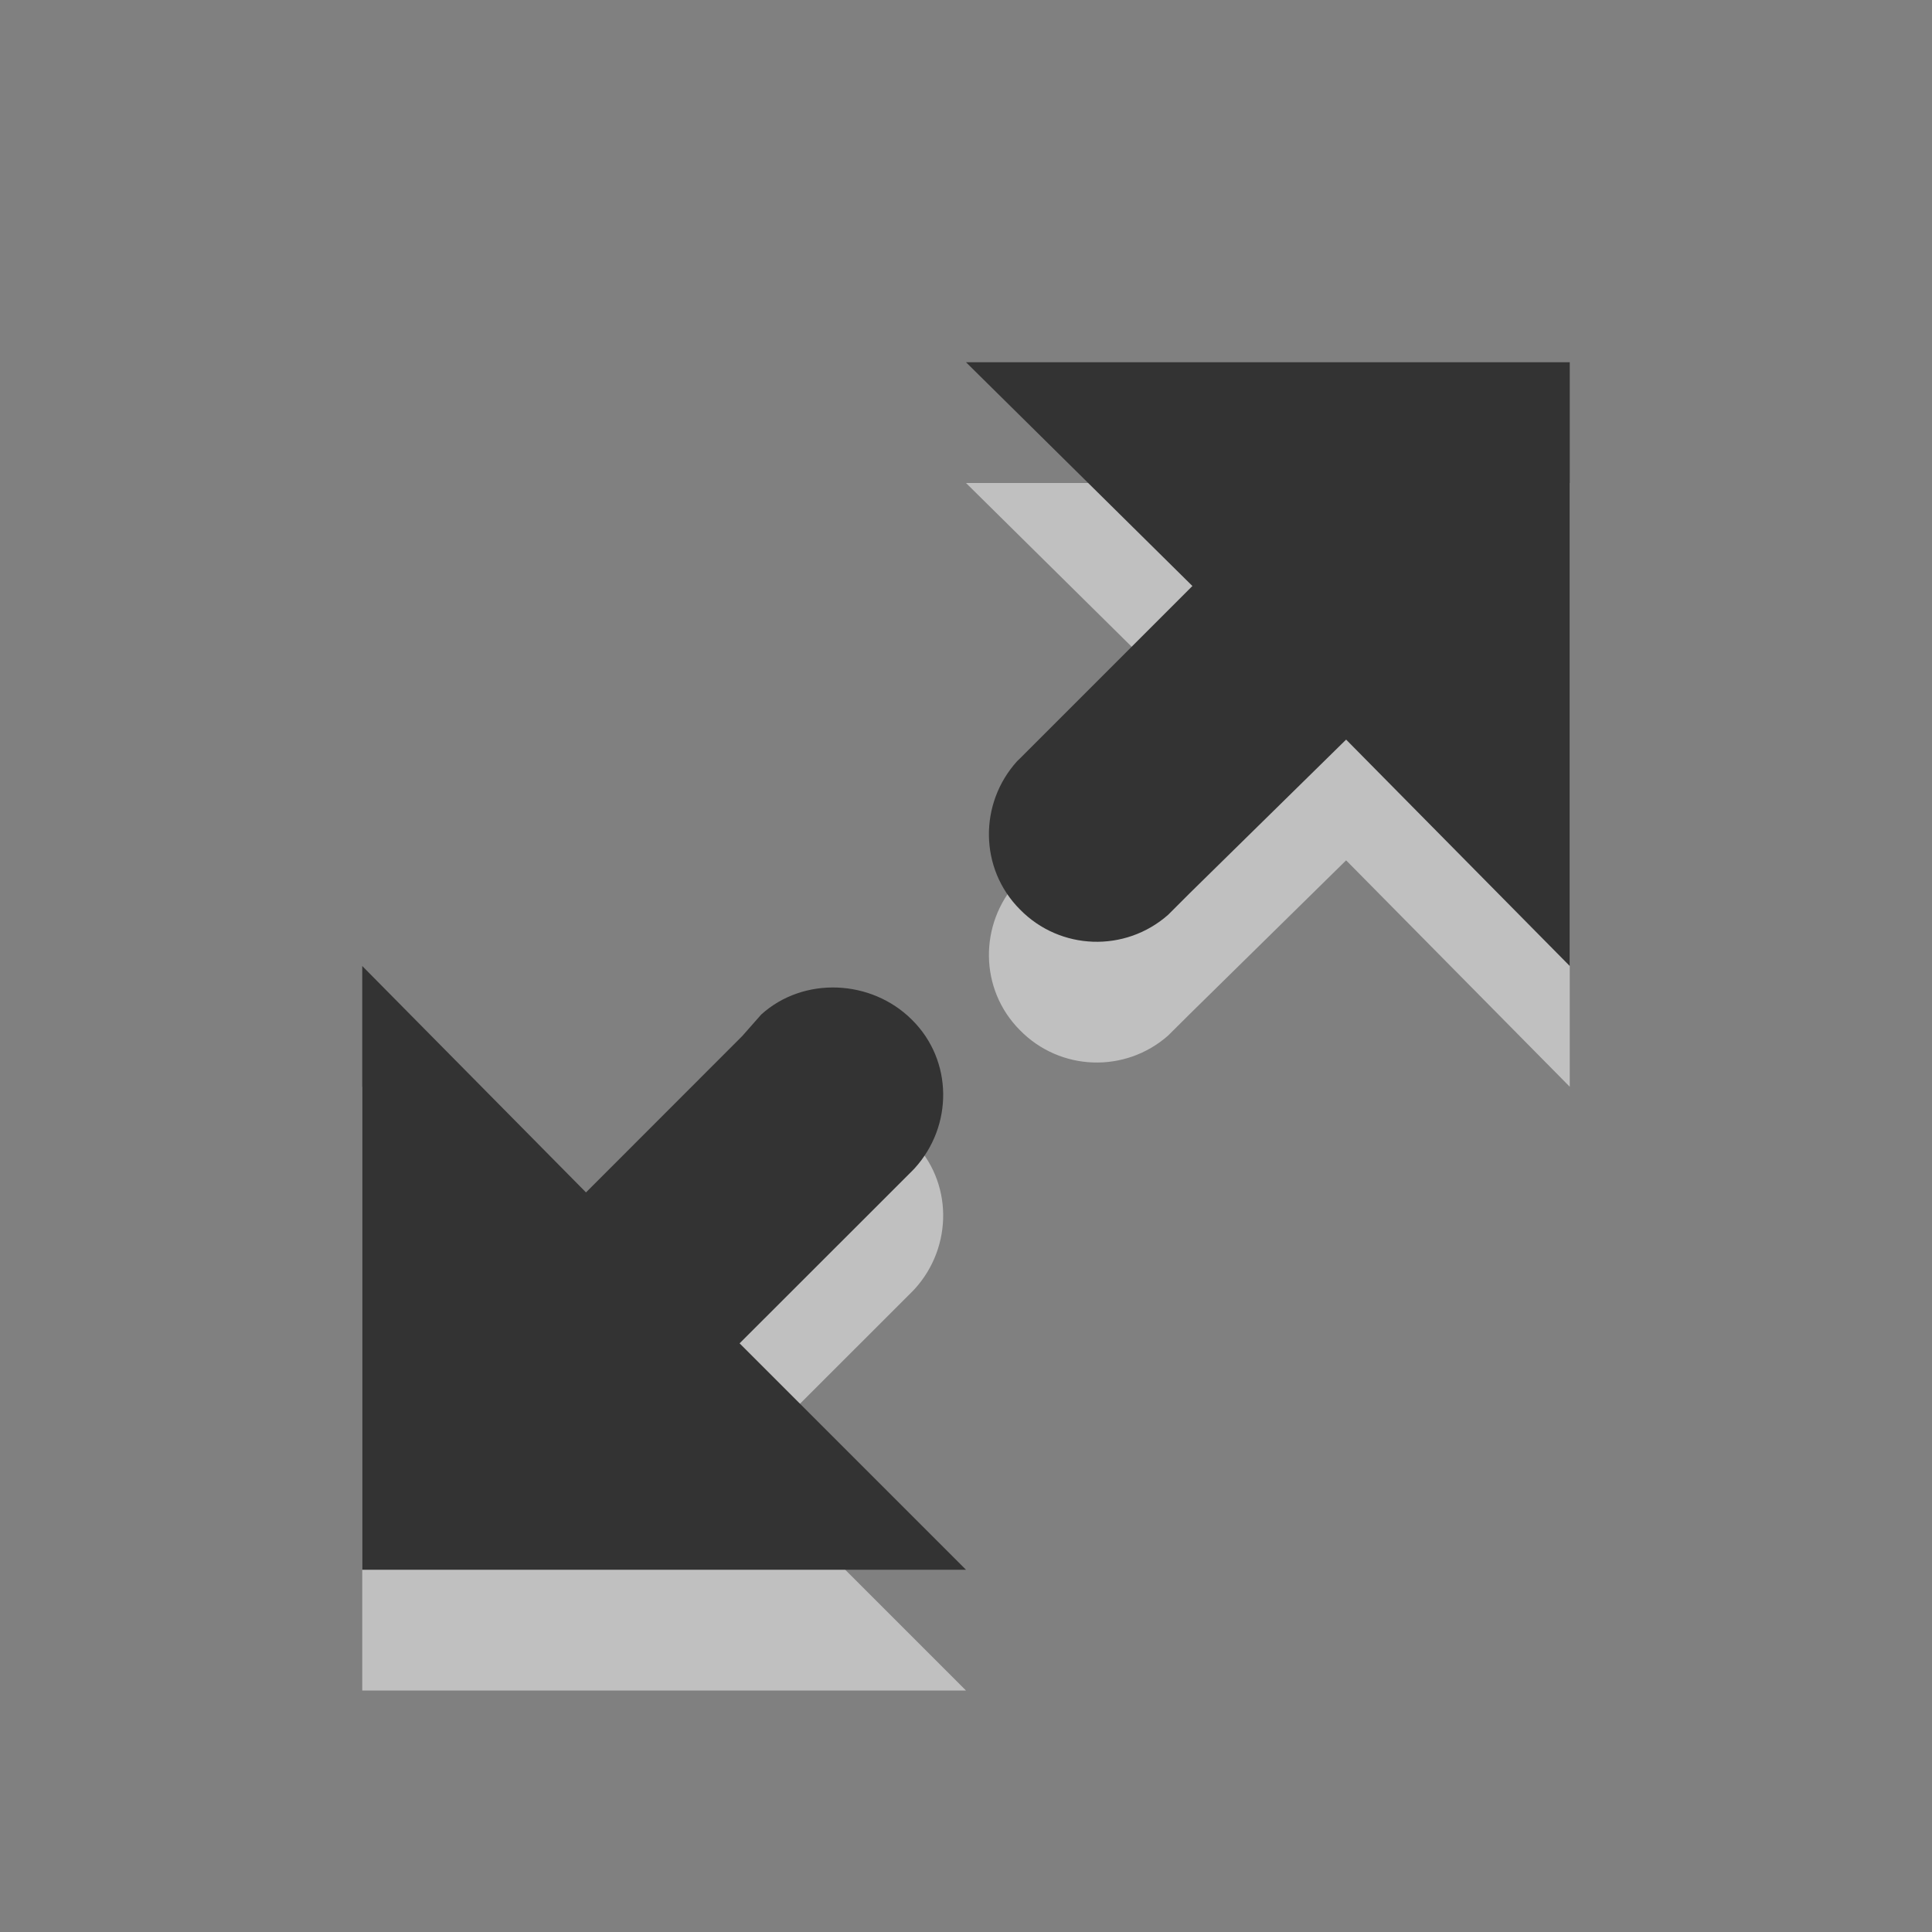
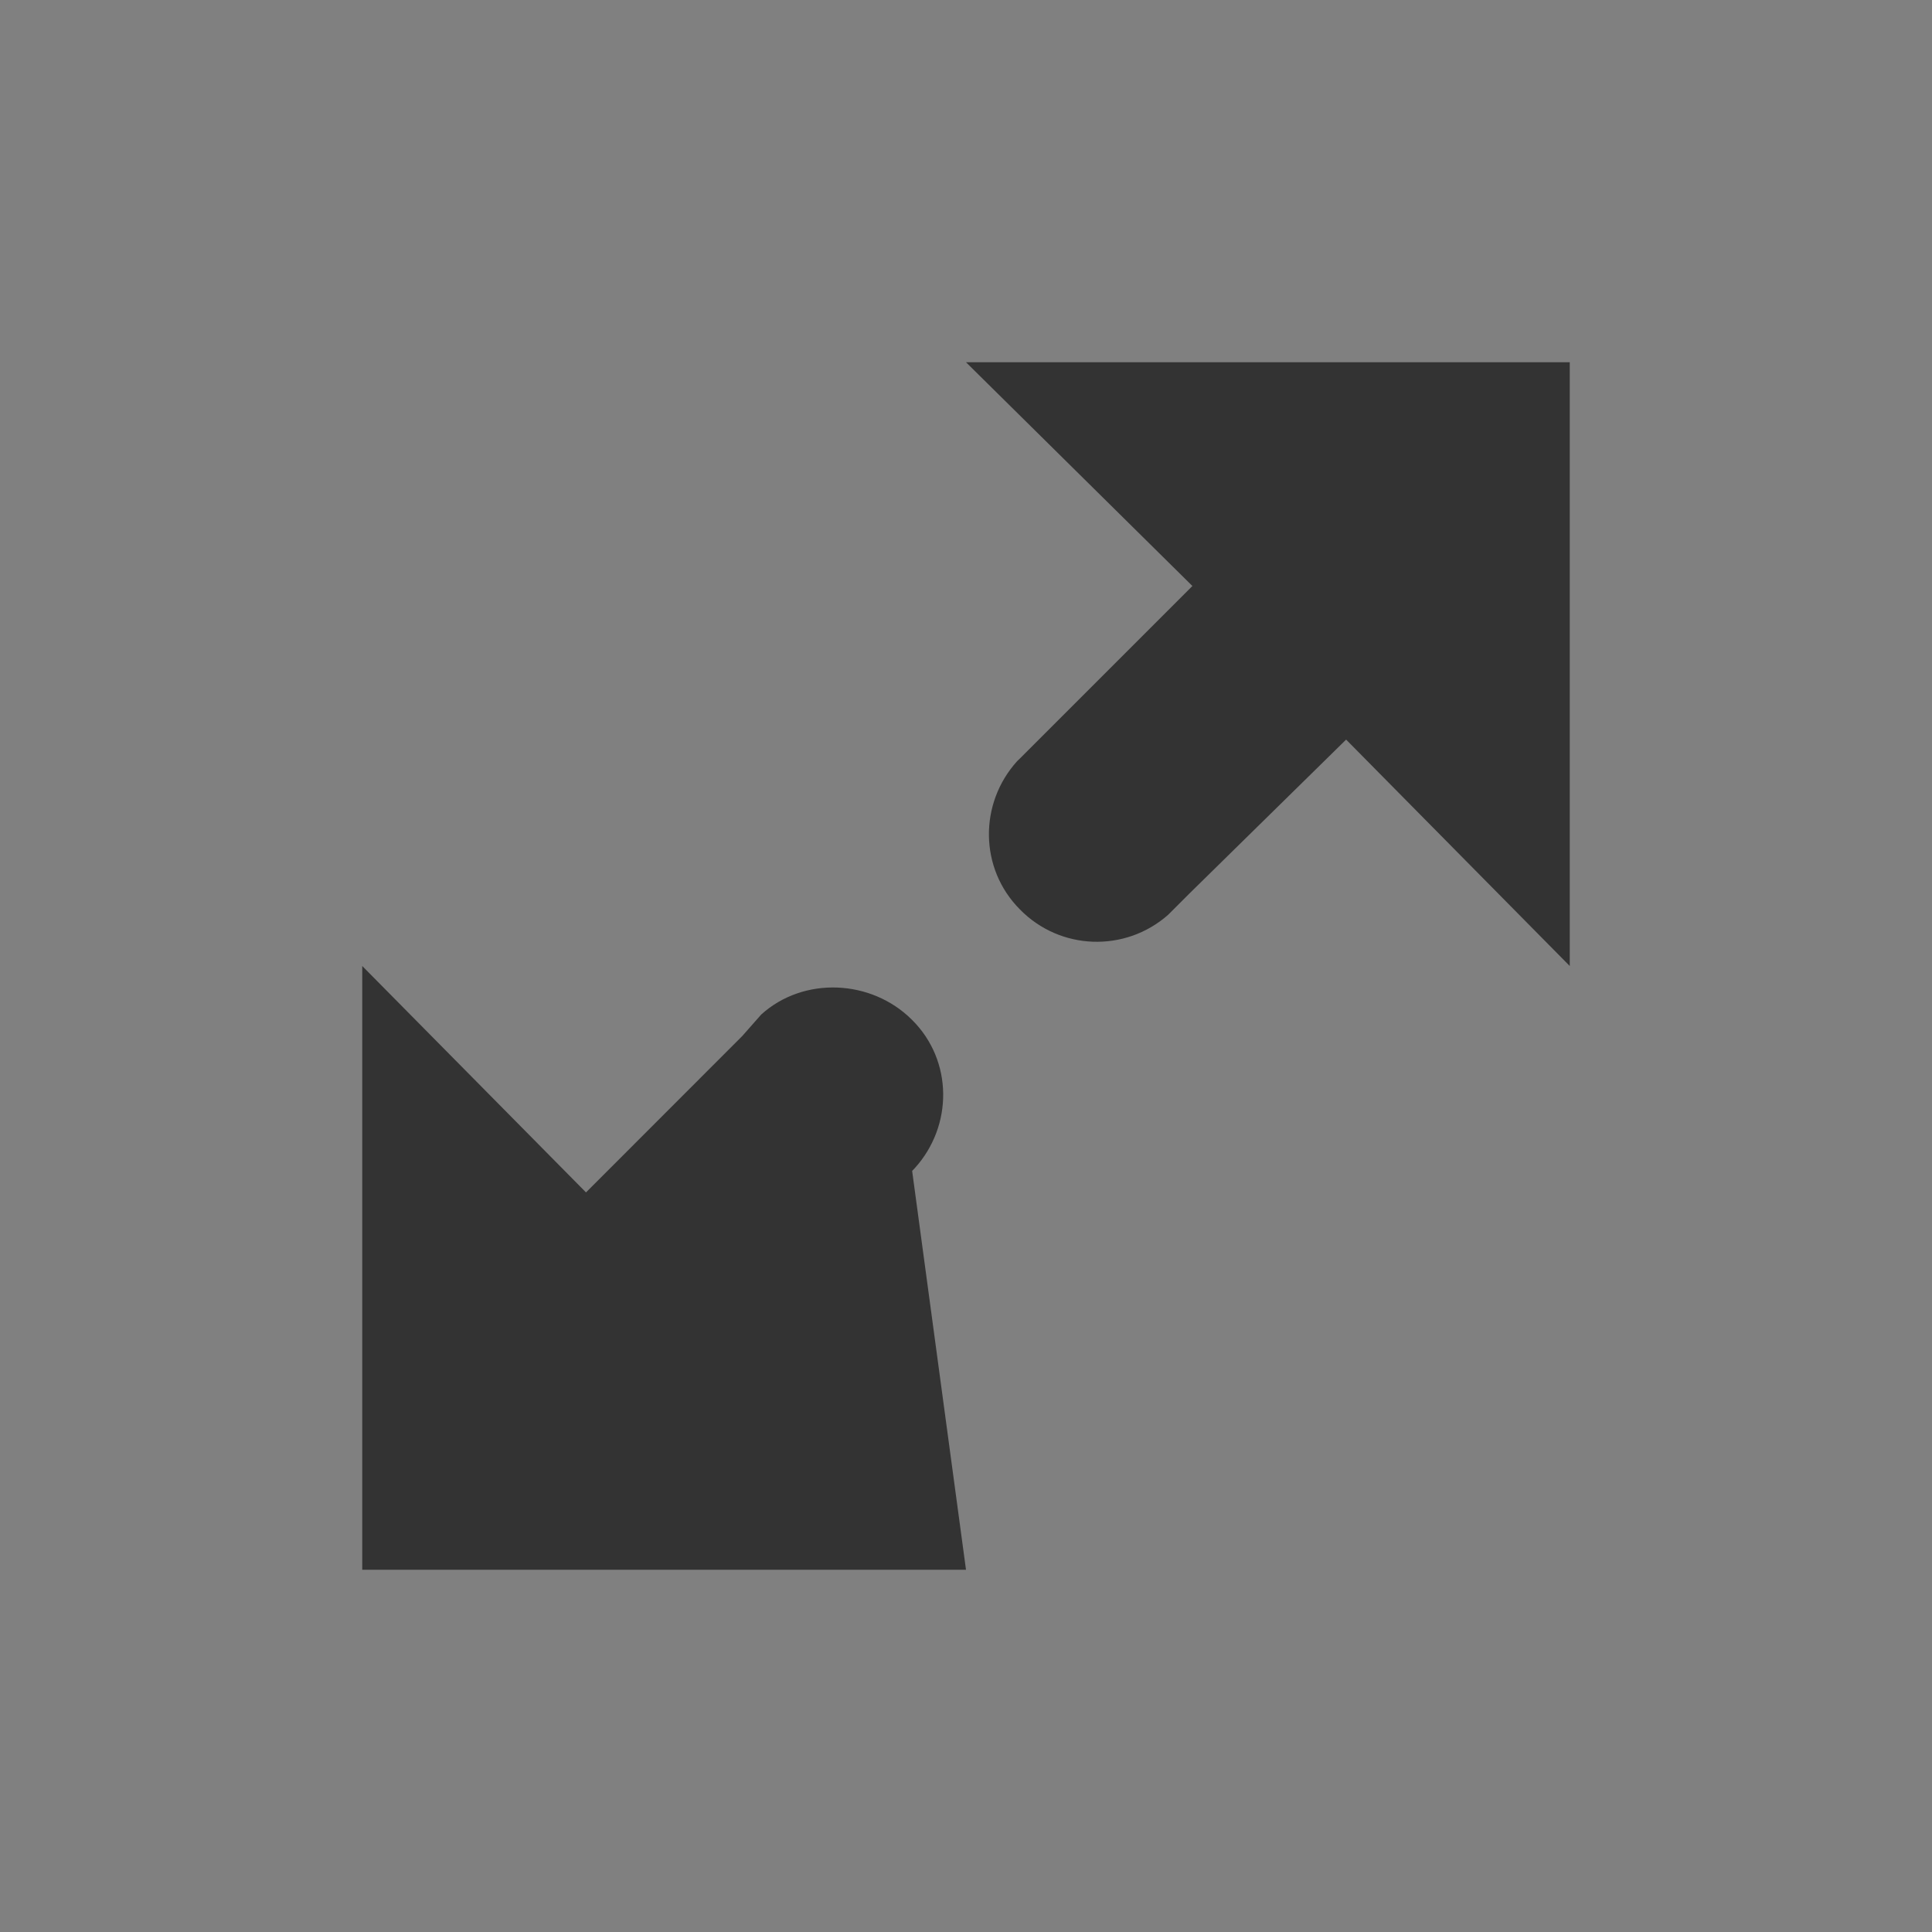
<svg xmlns="http://www.w3.org/2000/svg" width="16" height="16" viewBox="0 0 16 16" fill="none">
  <rect x="0" y="0" width="16" height="16" fill="#808080" stroke="none" />
-   <path fill-rule="evenodd" clip-rule="evenodd" d="M9.875 5.853L8 4H13V9L11.148 7.125L9.853 8.398L9.674 8.576C9.318 8.89 8.779 8.871 8.447 8.532C8.109 8.193 8.107 7.653 8.424 7.303L8.447 7.281L9.875 5.853ZM3 14V9L4.853 10.875L6.147 9.58L6.304 9.402C6.654 9.085 7.216 9.108 7.554 9.447C7.893 9.784 7.893 10.324 7.576 10.674L7.554 10.697L6.125 12.125L8 14H3Z" fill="white" fill-opacity="0.5" />
-   <path fill-rule="evenodd" clip-rule="evenodd" d="M9.875 4.853L8 3H13V8L11.148 6.125L9.853 7.397L9.674 7.576C9.318 7.89 8.779 7.871 8.447 7.532C8.109 7.193 8.107 6.653 8.424 6.303L8.447 6.281L9.875 4.853ZM3 13V8L4.853 9.875L6.147 8.58L6.304 8.402C6.654 8.085 7.216 8.108 7.554 8.447C7.893 8.784 7.893 9.324 7.576 9.674L7.554 9.697L6.125 11.125L8 13H3Z" fill="#333333" />
+   <path fill-rule="evenodd" clip-rule="evenodd" d="M9.875 4.853L8 3H13V8L11.148 6.125L9.853 7.397L9.674 7.576C9.318 7.89 8.779 7.871 8.447 7.532C8.109 7.193 8.107 6.653 8.424 6.303L8.447 6.281L9.875 4.853ZM3 13V8L4.853 9.875L6.147 8.58L6.304 8.402C6.654 8.085 7.216 8.108 7.554 8.447C7.893 8.784 7.893 9.324 7.576 9.674L7.554 9.697L8 13H3Z" fill="#333333" />
</svg>